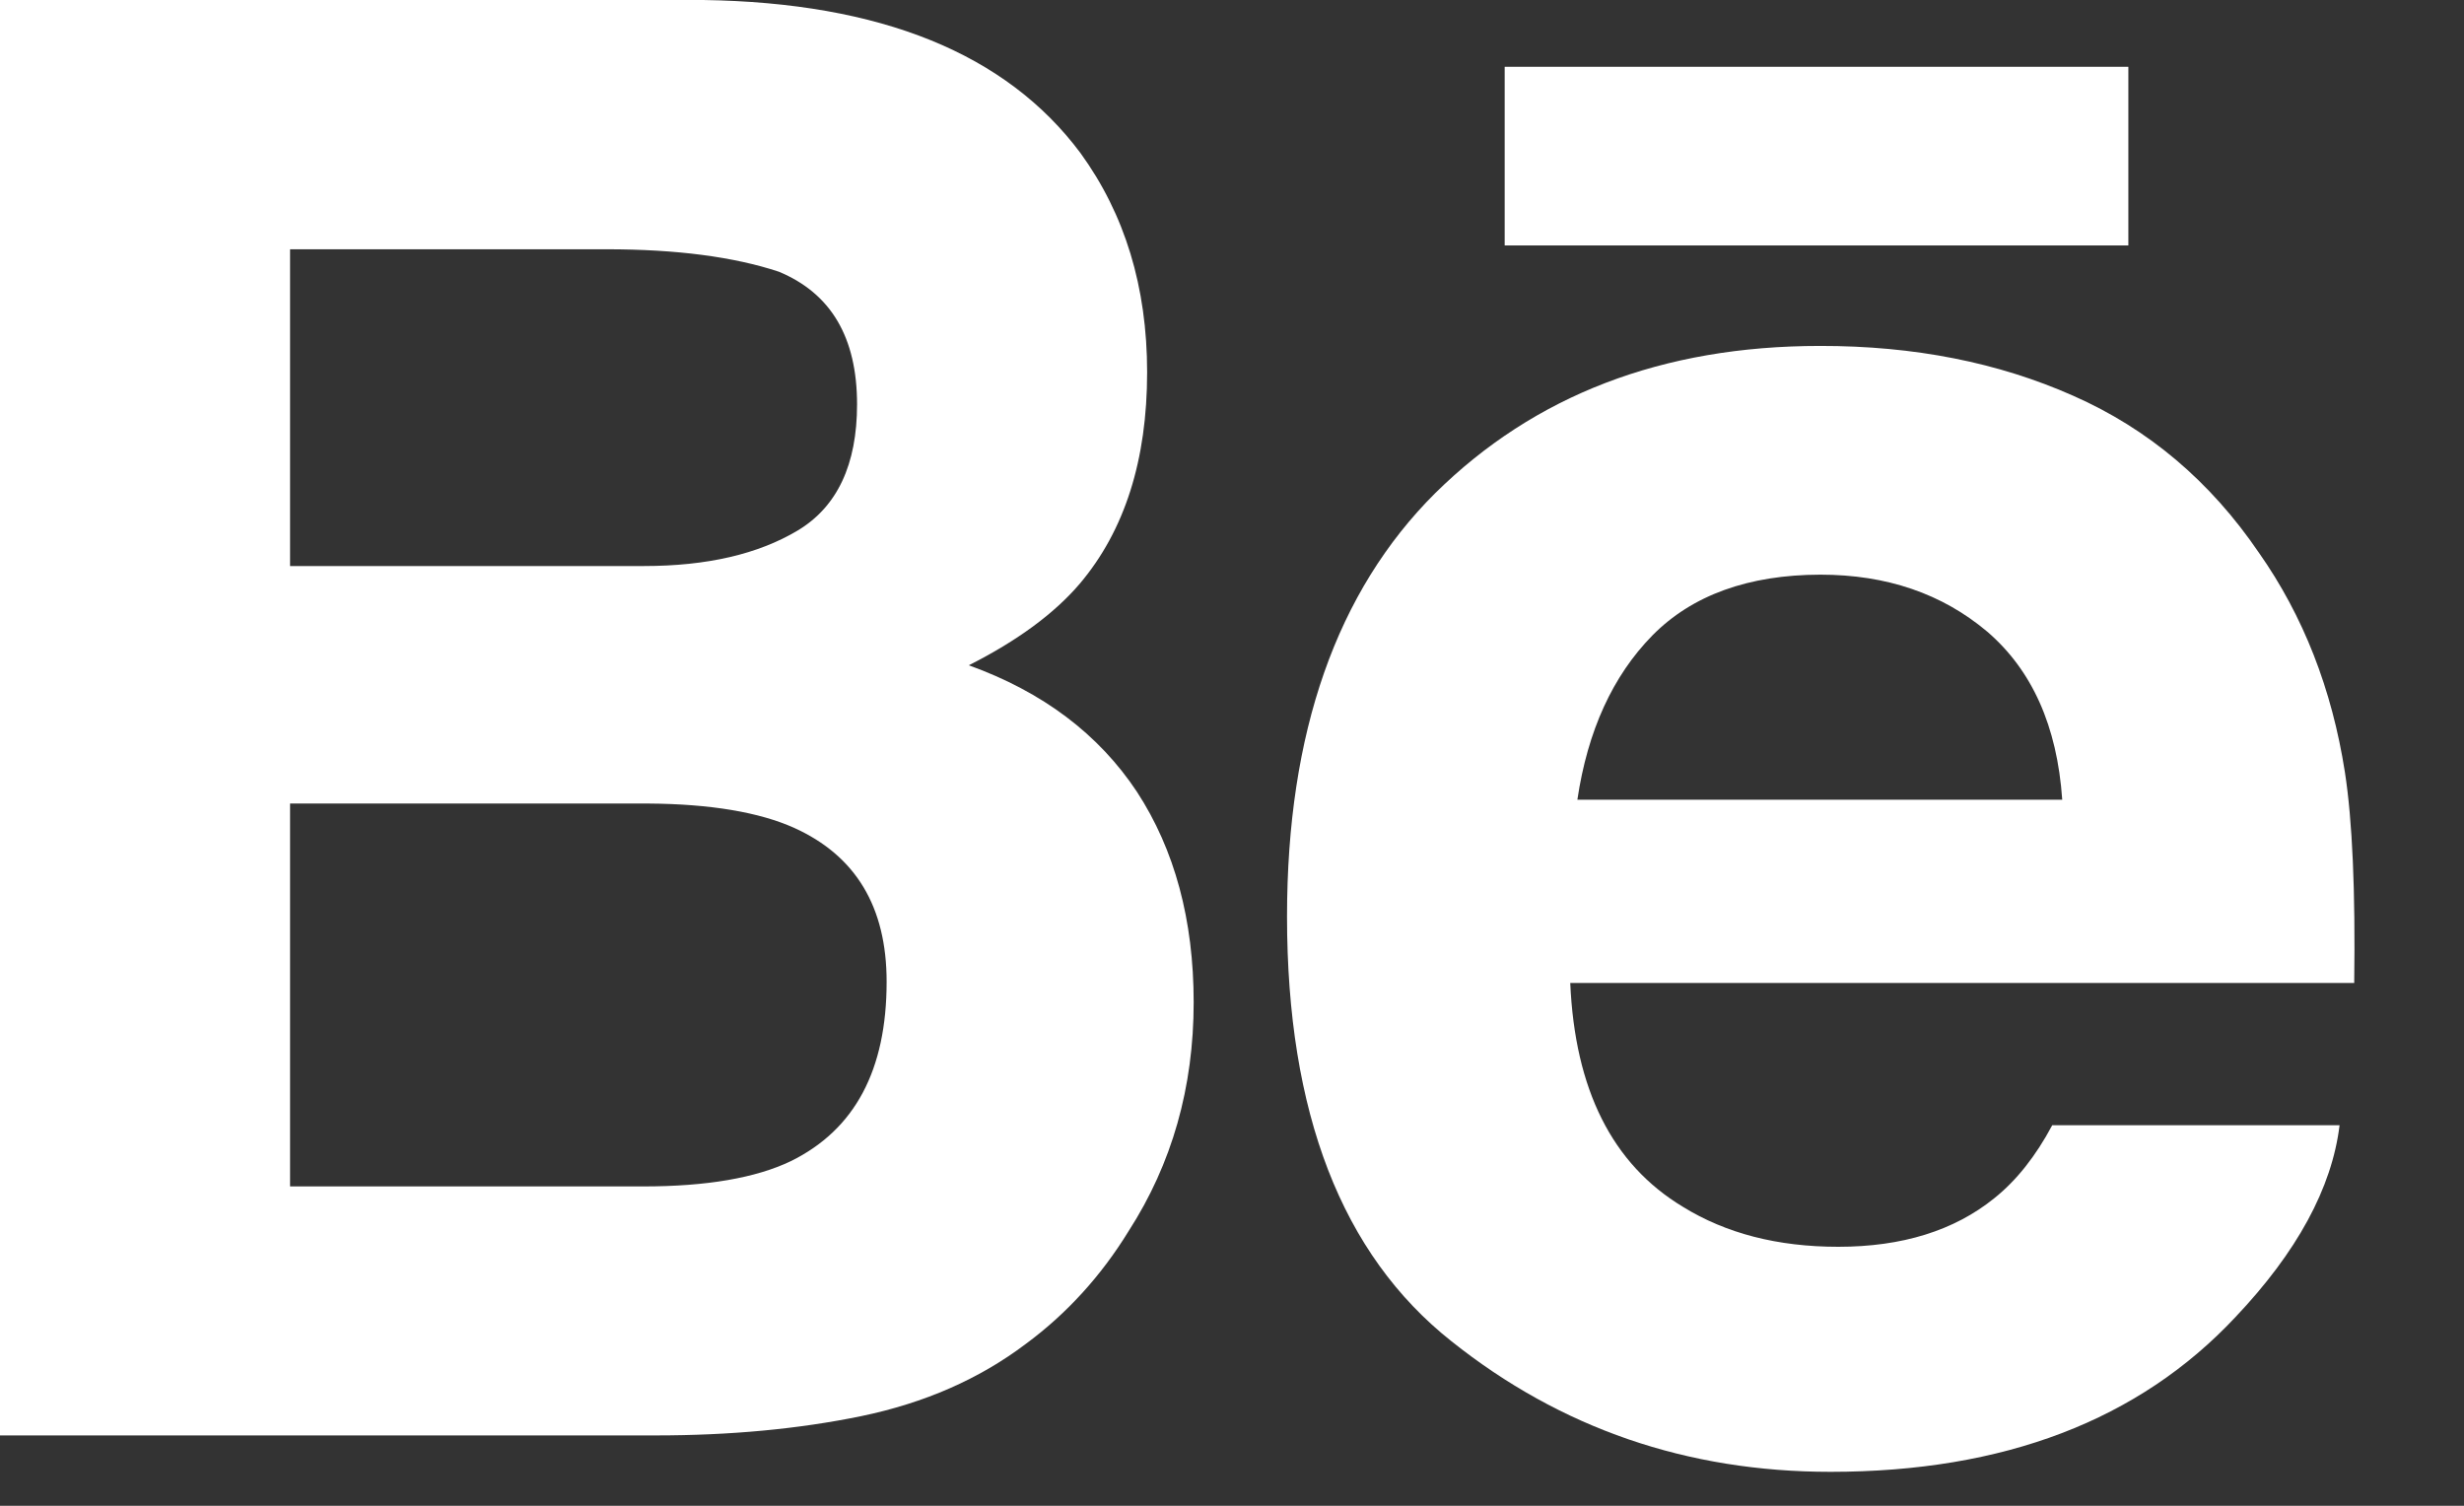
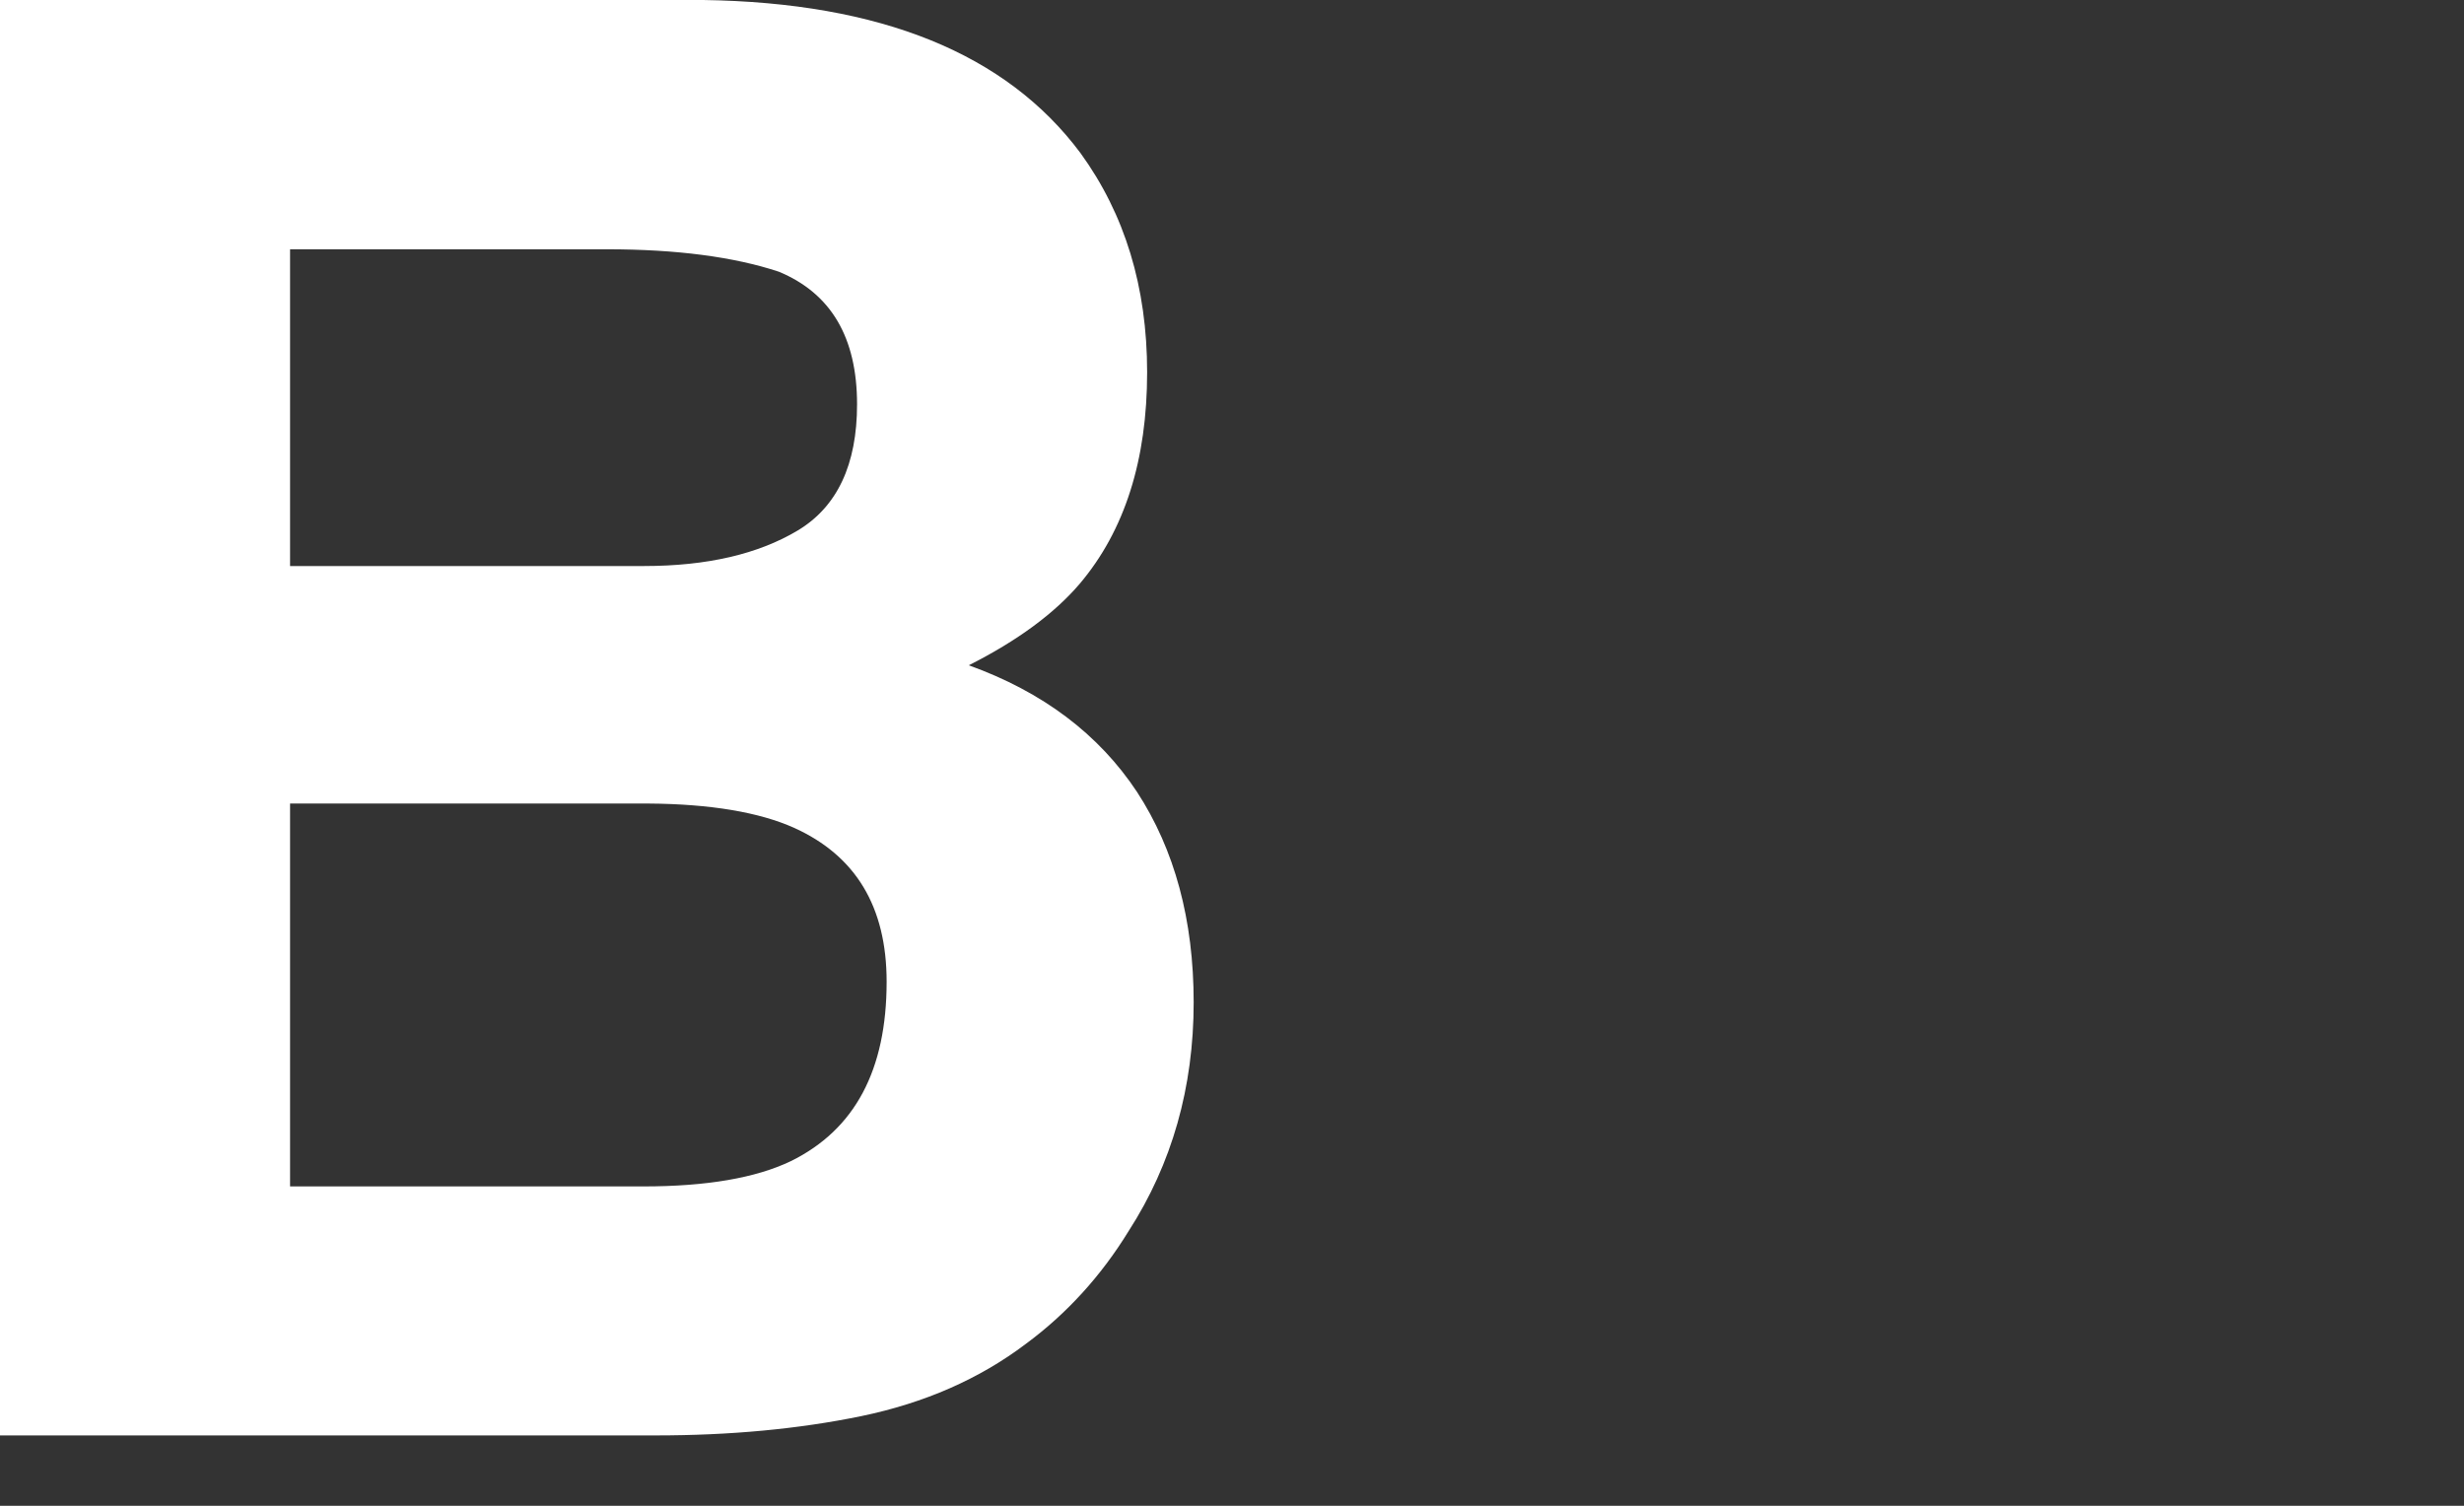
<svg xmlns="http://www.w3.org/2000/svg" width="18" height="11" viewBox="0 0 18 11" fill="none">
  <rect x="0" y="0" width="18" height="11" fill="#333333" stroke="none" />
  <path d="M7.077 4.86C7.434 4.68 7.704 4.48 7.888 4.264C8.217 3.875 8.38 3.359 8.38 2.719C8.38 2.097 8.217 1.564 7.893 1.118C7.351 0.391 6.434 0.019 5.137 0H0V10.486H4.79C5.33 10.486 5.83 10.44 6.292 10.345C6.754 10.249 7.154 10.074 7.493 9.818C7.794 9.596 8.045 9.319 8.245 8.993C8.562 8.501 8.72 7.943 8.72 7.322C8.72 6.72 8.581 6.207 8.306 5.785C8.027 5.364 7.619 5.055 7.077 4.86ZM2.119 1.821H4.433C4.941 1.821 5.361 1.876 5.69 1.985C6.07 2.143 6.261 2.464 6.261 2.954C6.261 3.394 6.116 3.702 5.828 3.875C5.539 4.048 5.164 4.135 4.704 4.135H2.119V1.821ZM5.778 8.482C5.522 8.605 5.162 8.667 4.701 8.667H2.119V5.87H4.736C5.192 5.873 5.547 5.934 5.8 6.047C6.252 6.251 6.477 6.625 6.477 7.172C6.477 7.817 6.245 8.252 5.778 8.482Z" fill="white" />
-   <path d="M15.548 0.488H10.992V1.793H15.548V0.488Z" fill="white" />
-   <path d="M17.13 5.641C17.035 5.033 16.826 4.499 16.502 4.038C16.146 3.515 15.694 3.133 15.145 2.891C14.598 2.648 13.982 2.526 13.296 2.527C12.144 2.527 11.209 2.888 10.485 3.602C9.764 4.32 9.402 5.351 9.402 6.695C9.402 8.128 9.801 9.163 10.603 9.798C11.402 10.435 12.325 10.752 13.372 10.752C14.639 10.752 15.625 10.375 16.33 9.622C16.78 9.147 17.035 8.679 17.091 8.22H14.992C14.871 8.447 14.73 8.624 14.569 8.753C14.276 8.99 13.895 9.108 13.429 9.108C12.985 9.108 12.608 9.01 12.294 8.816C11.776 8.504 11.505 7.958 11.471 7.181H17.198C17.207 6.511 17.185 5.996 17.13 5.641ZM11.523 5.842C11.598 5.338 11.781 4.938 12.071 4.642C12.361 4.348 12.772 4.199 13.298 4.198C13.783 4.198 14.188 4.337 14.518 4.615C14.844 4.896 15.028 5.303 15.065 5.842H11.523Z" fill="white" />
</svg>